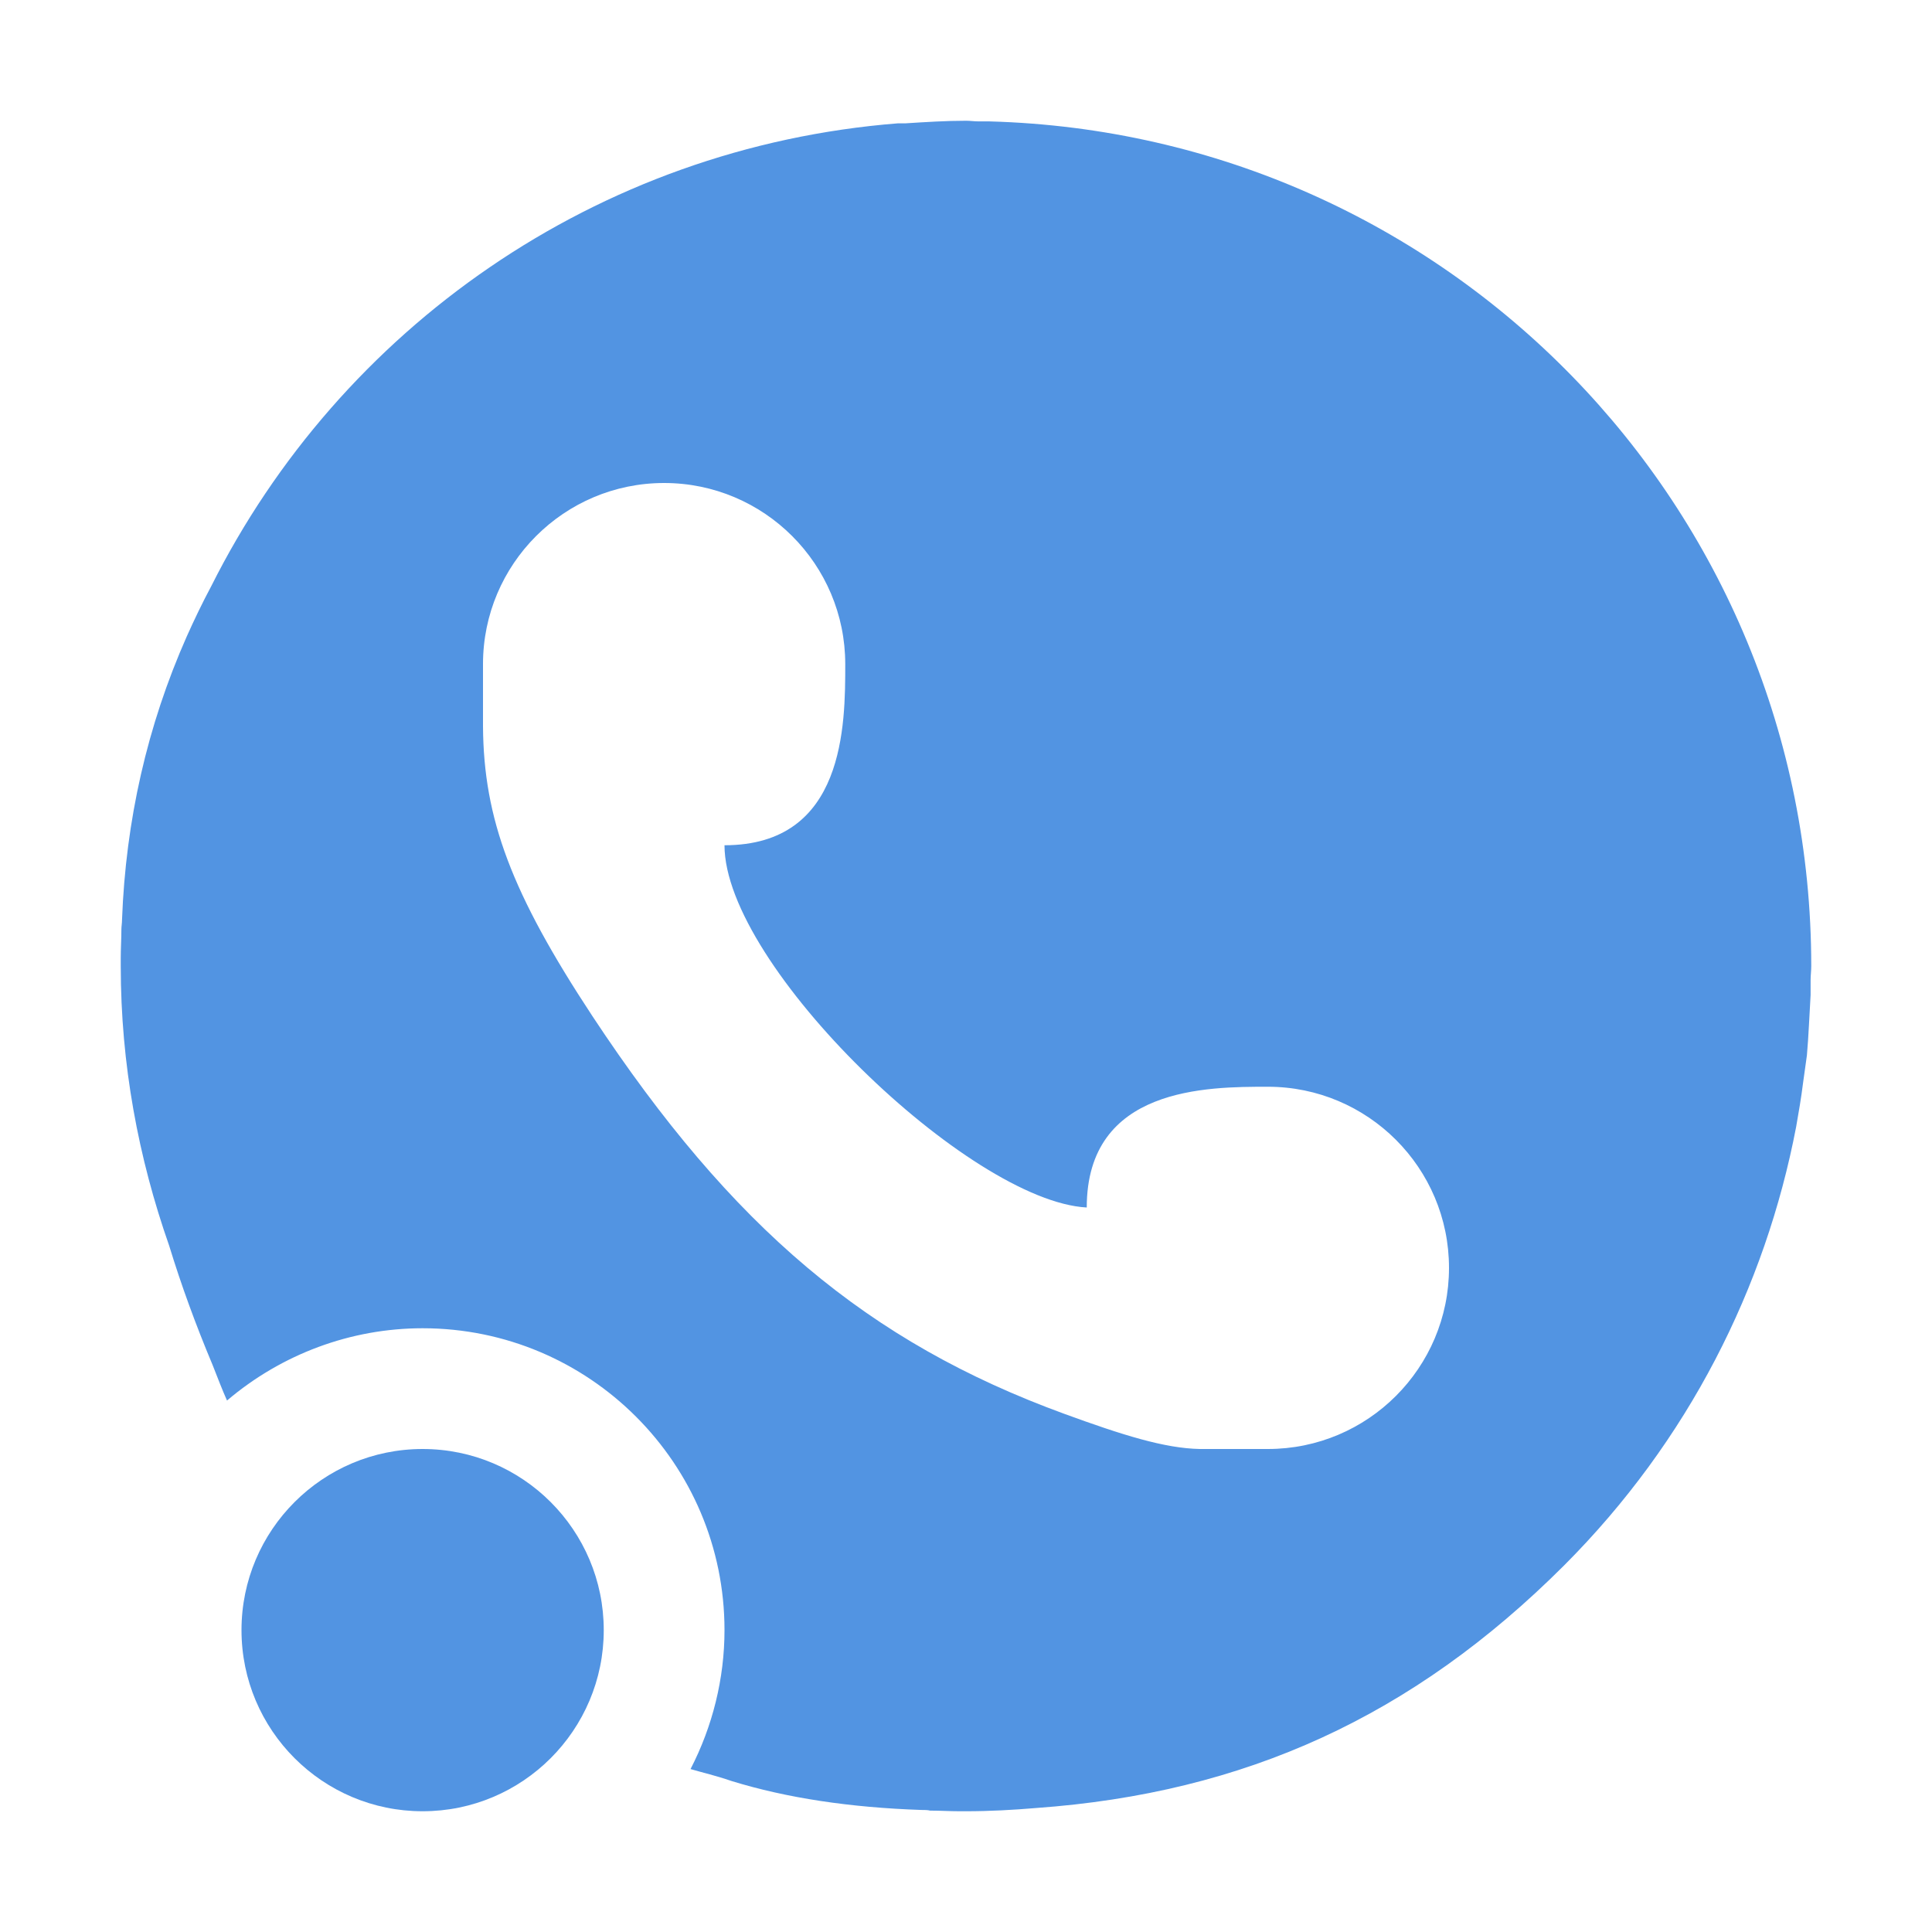
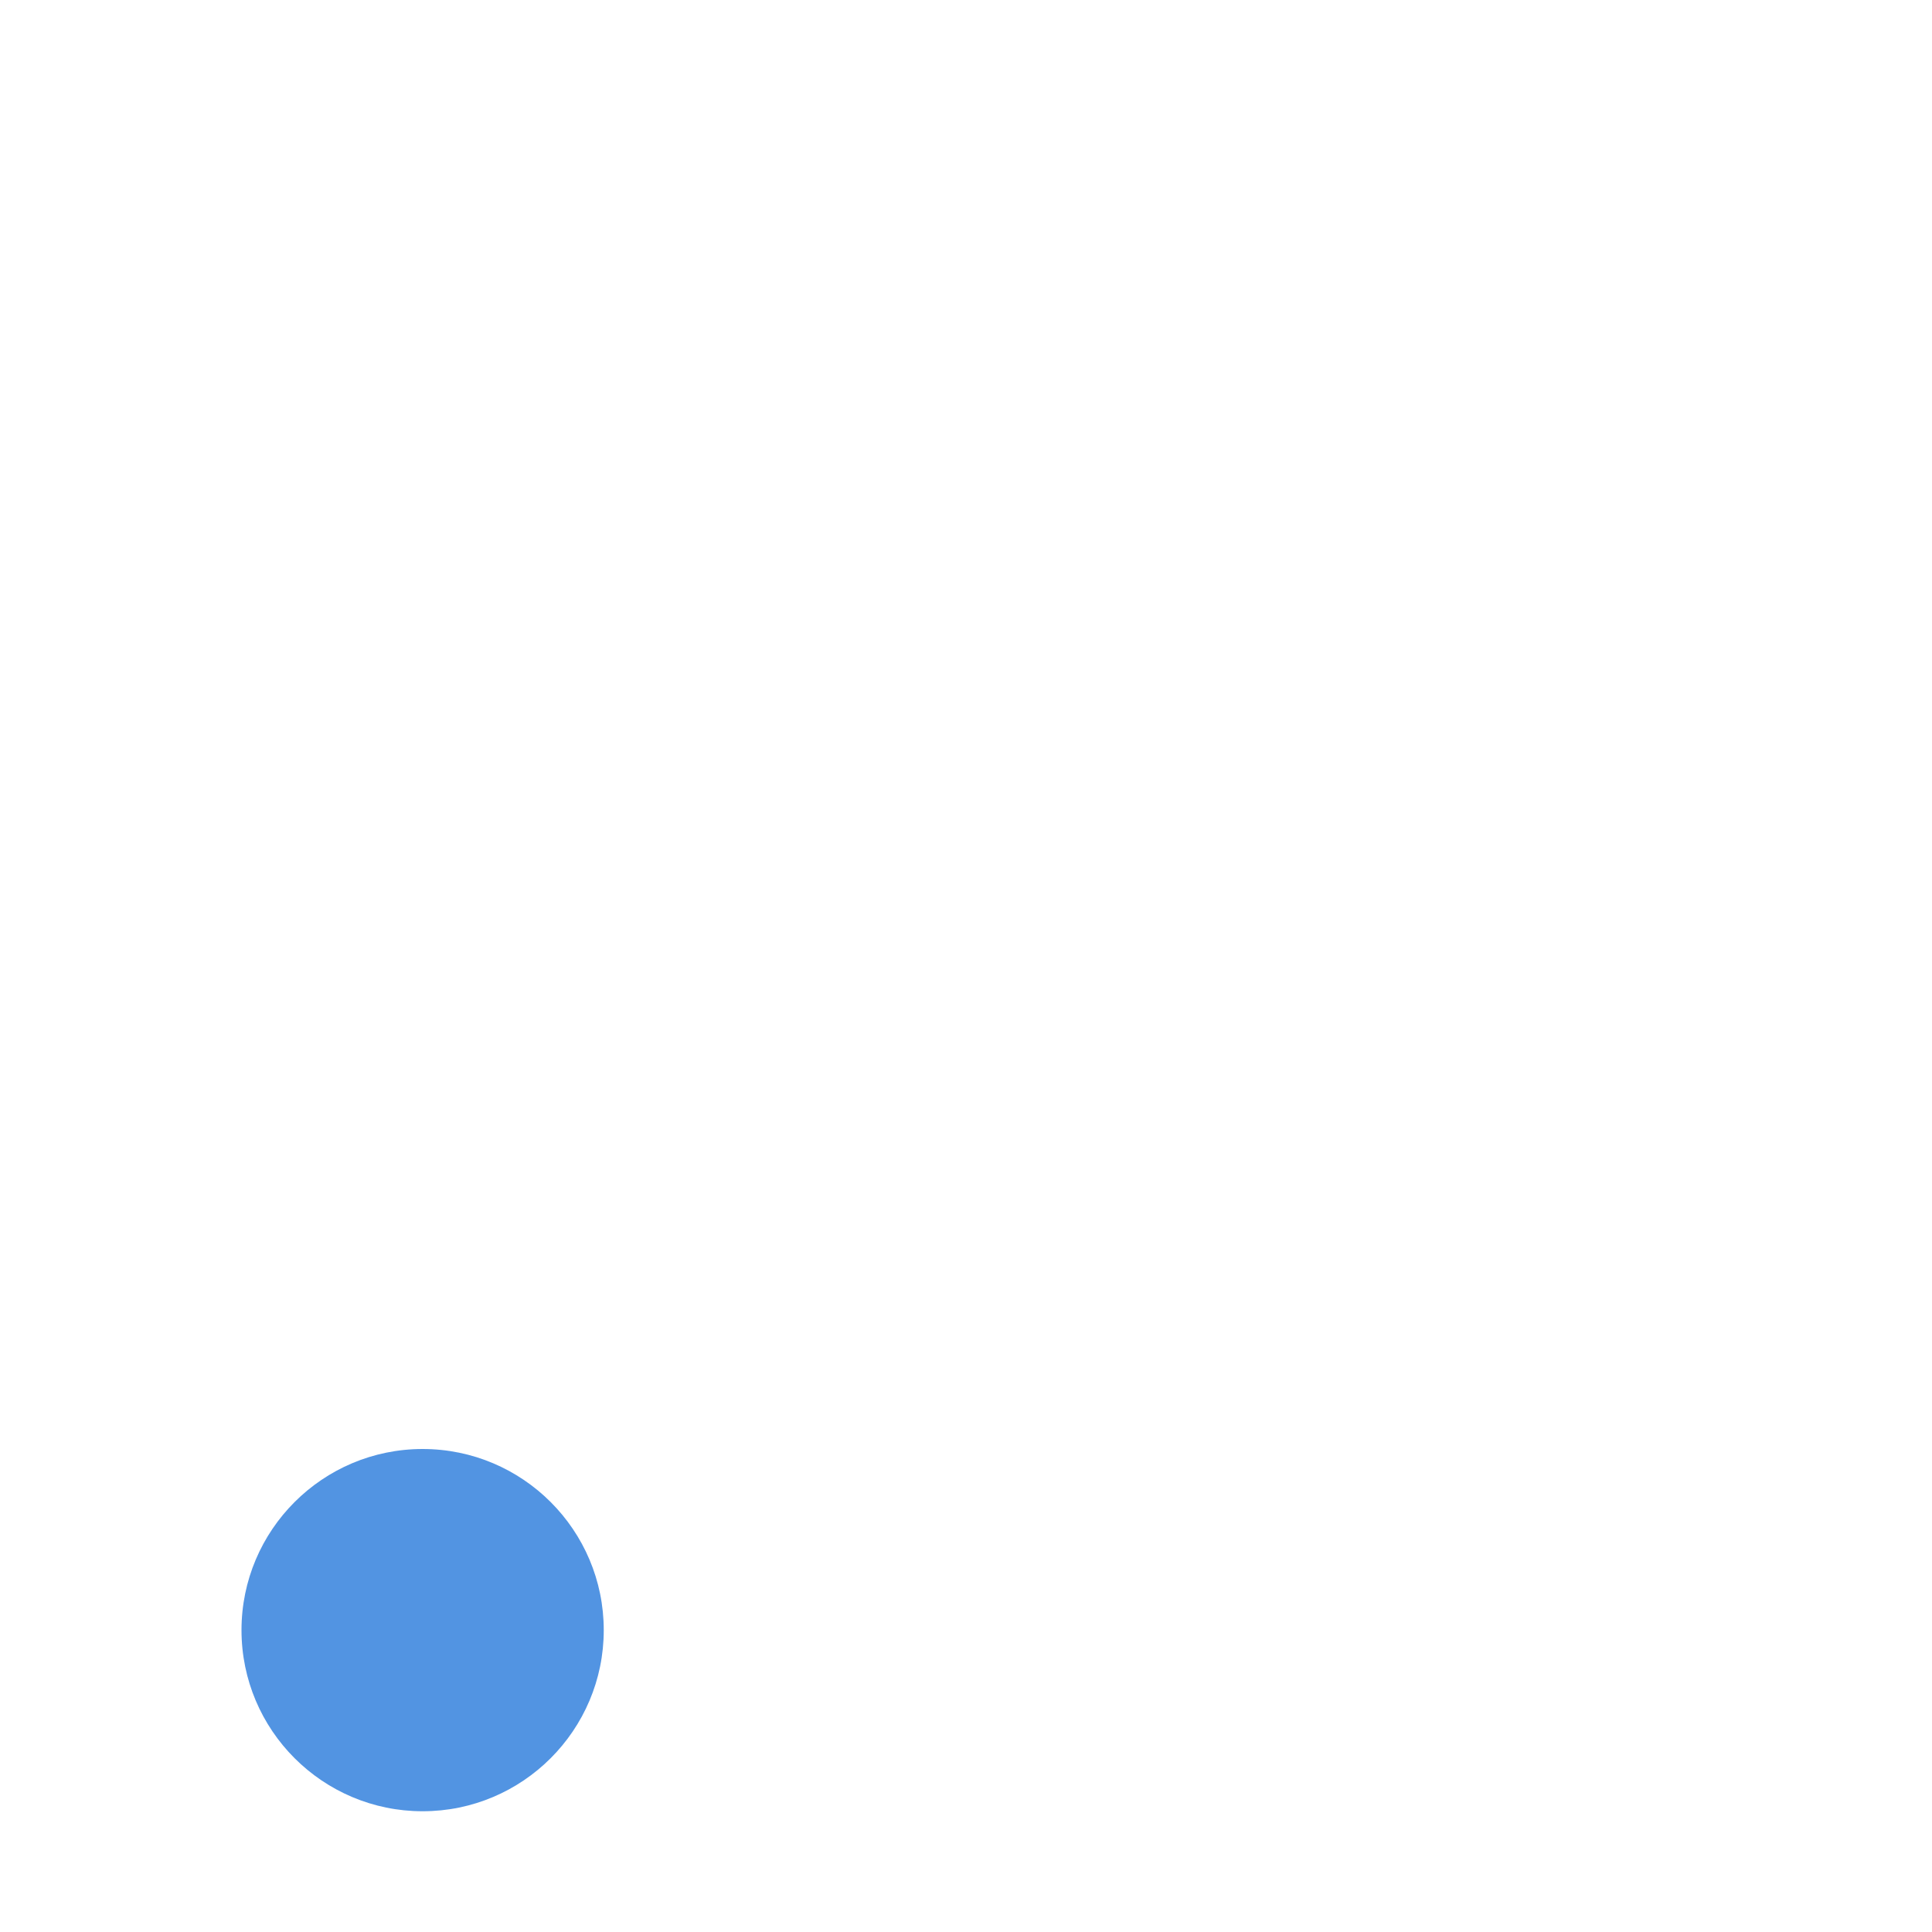
<svg xmlns="http://www.w3.org/2000/svg" width="12pt" height="12pt" version="1.1" viewBox="0 0 12 12">
  <g>
-     <path style="fill:rgb(32.157%,58.039%,88.627%)" d="M 6 0.75 C 5.875 0.75 5.75 0.758 5.625 0.766 C 5.609 0.766 5.594 0.766 5.578 0.766 C 3.703 0.914 2.113 2.043 1.312 3.641 C 1.258 3.742 1.207 3.848 1.16 3.953 C 0.914 4.508 0.781 5.098 0.758 5.711 C 0.758 5.734 0.754 5.754 0.754 5.773 C 0.754 5.832 0.75 5.891 0.75 5.949 C 0.75 5.965 0.75 5.984 0.75 6 C 0.75 6.609 0.859 7.191 1.051 7.738 C 1.125 7.98 1.215 8.227 1.32 8.477 C 1.355 8.566 1.379 8.629 1.41 8.699 C 1.75 8.41 2.18 8.25 2.625 8.25 C 3.66 8.25 4.5 9.09 4.5 10.125 C 4.5 10.426 4.426 10.723 4.289 10.988 C 4.371 11.012 4.441 11.027 4.543 11.062 C 4.887 11.168 5.281 11.227 5.723 11.242 C 5.742 11.242 5.762 11.242 5.777 11.246 C 5.84 11.246 5.898 11.25 5.961 11.25 L 6 11.25 C 6.145 11.25 6.293 11.242 6.434 11.23 C 7.734 11.137 8.777 10.66 9.715 9.723 C 10.488 8.949 10.965 7.996 11.156 7 C 11.172 6.91 11.188 6.816 11.199 6.727 C 11.207 6.668 11.215 6.609 11.223 6.555 C 11.234 6.43 11.238 6.309 11.246 6.18 C 11.246 6.148 11.246 6.121 11.246 6.086 C 11.246 6.059 11.25 6.031 11.25 6 C 11.25 3.141 8.984 0.832 6.145 0.754 C 6.121 0.754 6.102 0.754 6.078 0.754 C 6.051 0.754 6.027 0.75 6 0.75 Z M 4.125 3 C 4.746 3 5.25 3.504 5.25 4.125 C 5.25 4.5 5.25 5.25 4.5 5.25 C 4.5 6 6.023 7.461 6.75 7.5 C 6.75 6.75 7.5 6.75 7.875 6.75 C 8.496 6.75 9 7.254 9 7.875 C 9 8.496 8.496 9 7.875 9 L 7.453 9 C 7.234 8.996 6.973 8.914 6.609 8.781 C 5.391 8.336 4.547 7.625 3.68 6.312 C 3.176 5.547 3.004 5.086 3 4.512 L 3 4.125 C 3 3.504 3.504 3 4.125 3 Z M 4.125 3" />
    <path style="fill:rgb(32.157%,58.039%,88.627%)" d="M 3.75 10.125 C 3.75 10.746 3.246 11.25 2.625 11.25 C 2.004 11.25 1.5 10.746 1.5 10.125 C 1.5 9.504 2.004 9 2.625 9 C 3.246 9 3.75 9.504 3.75 10.125 Z M 3.75 10.125" />
  </g>
</svg>